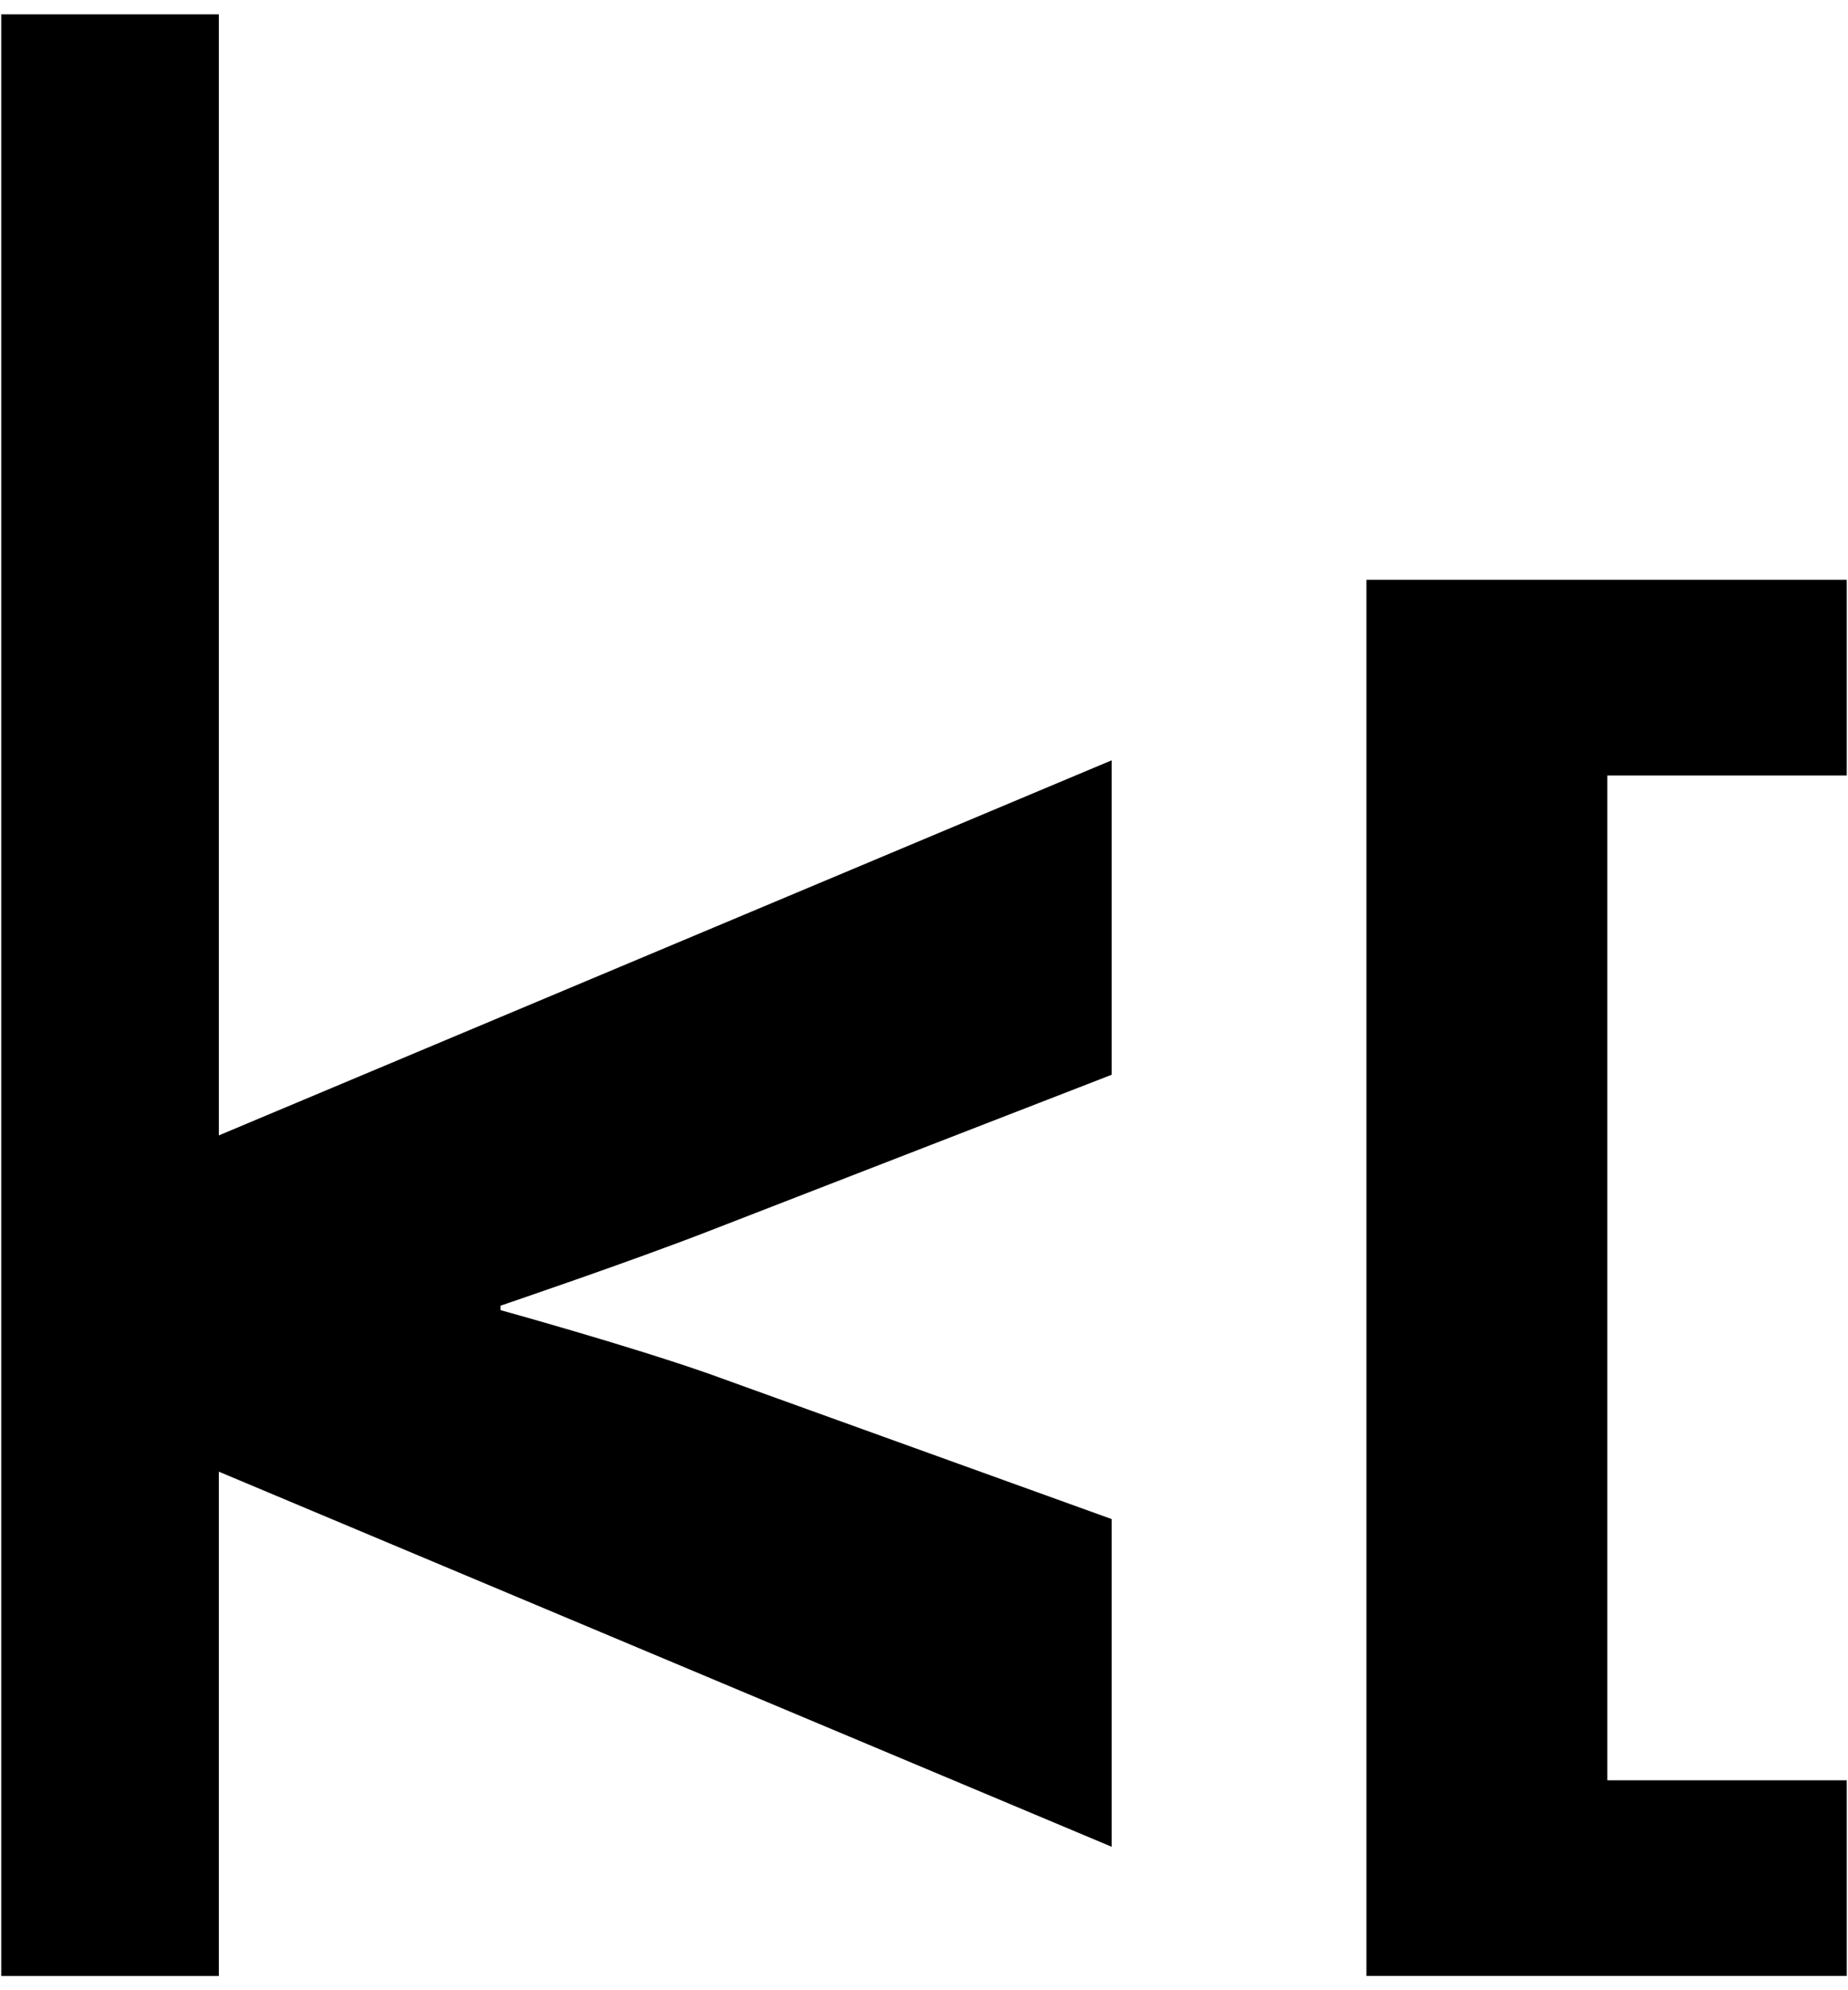
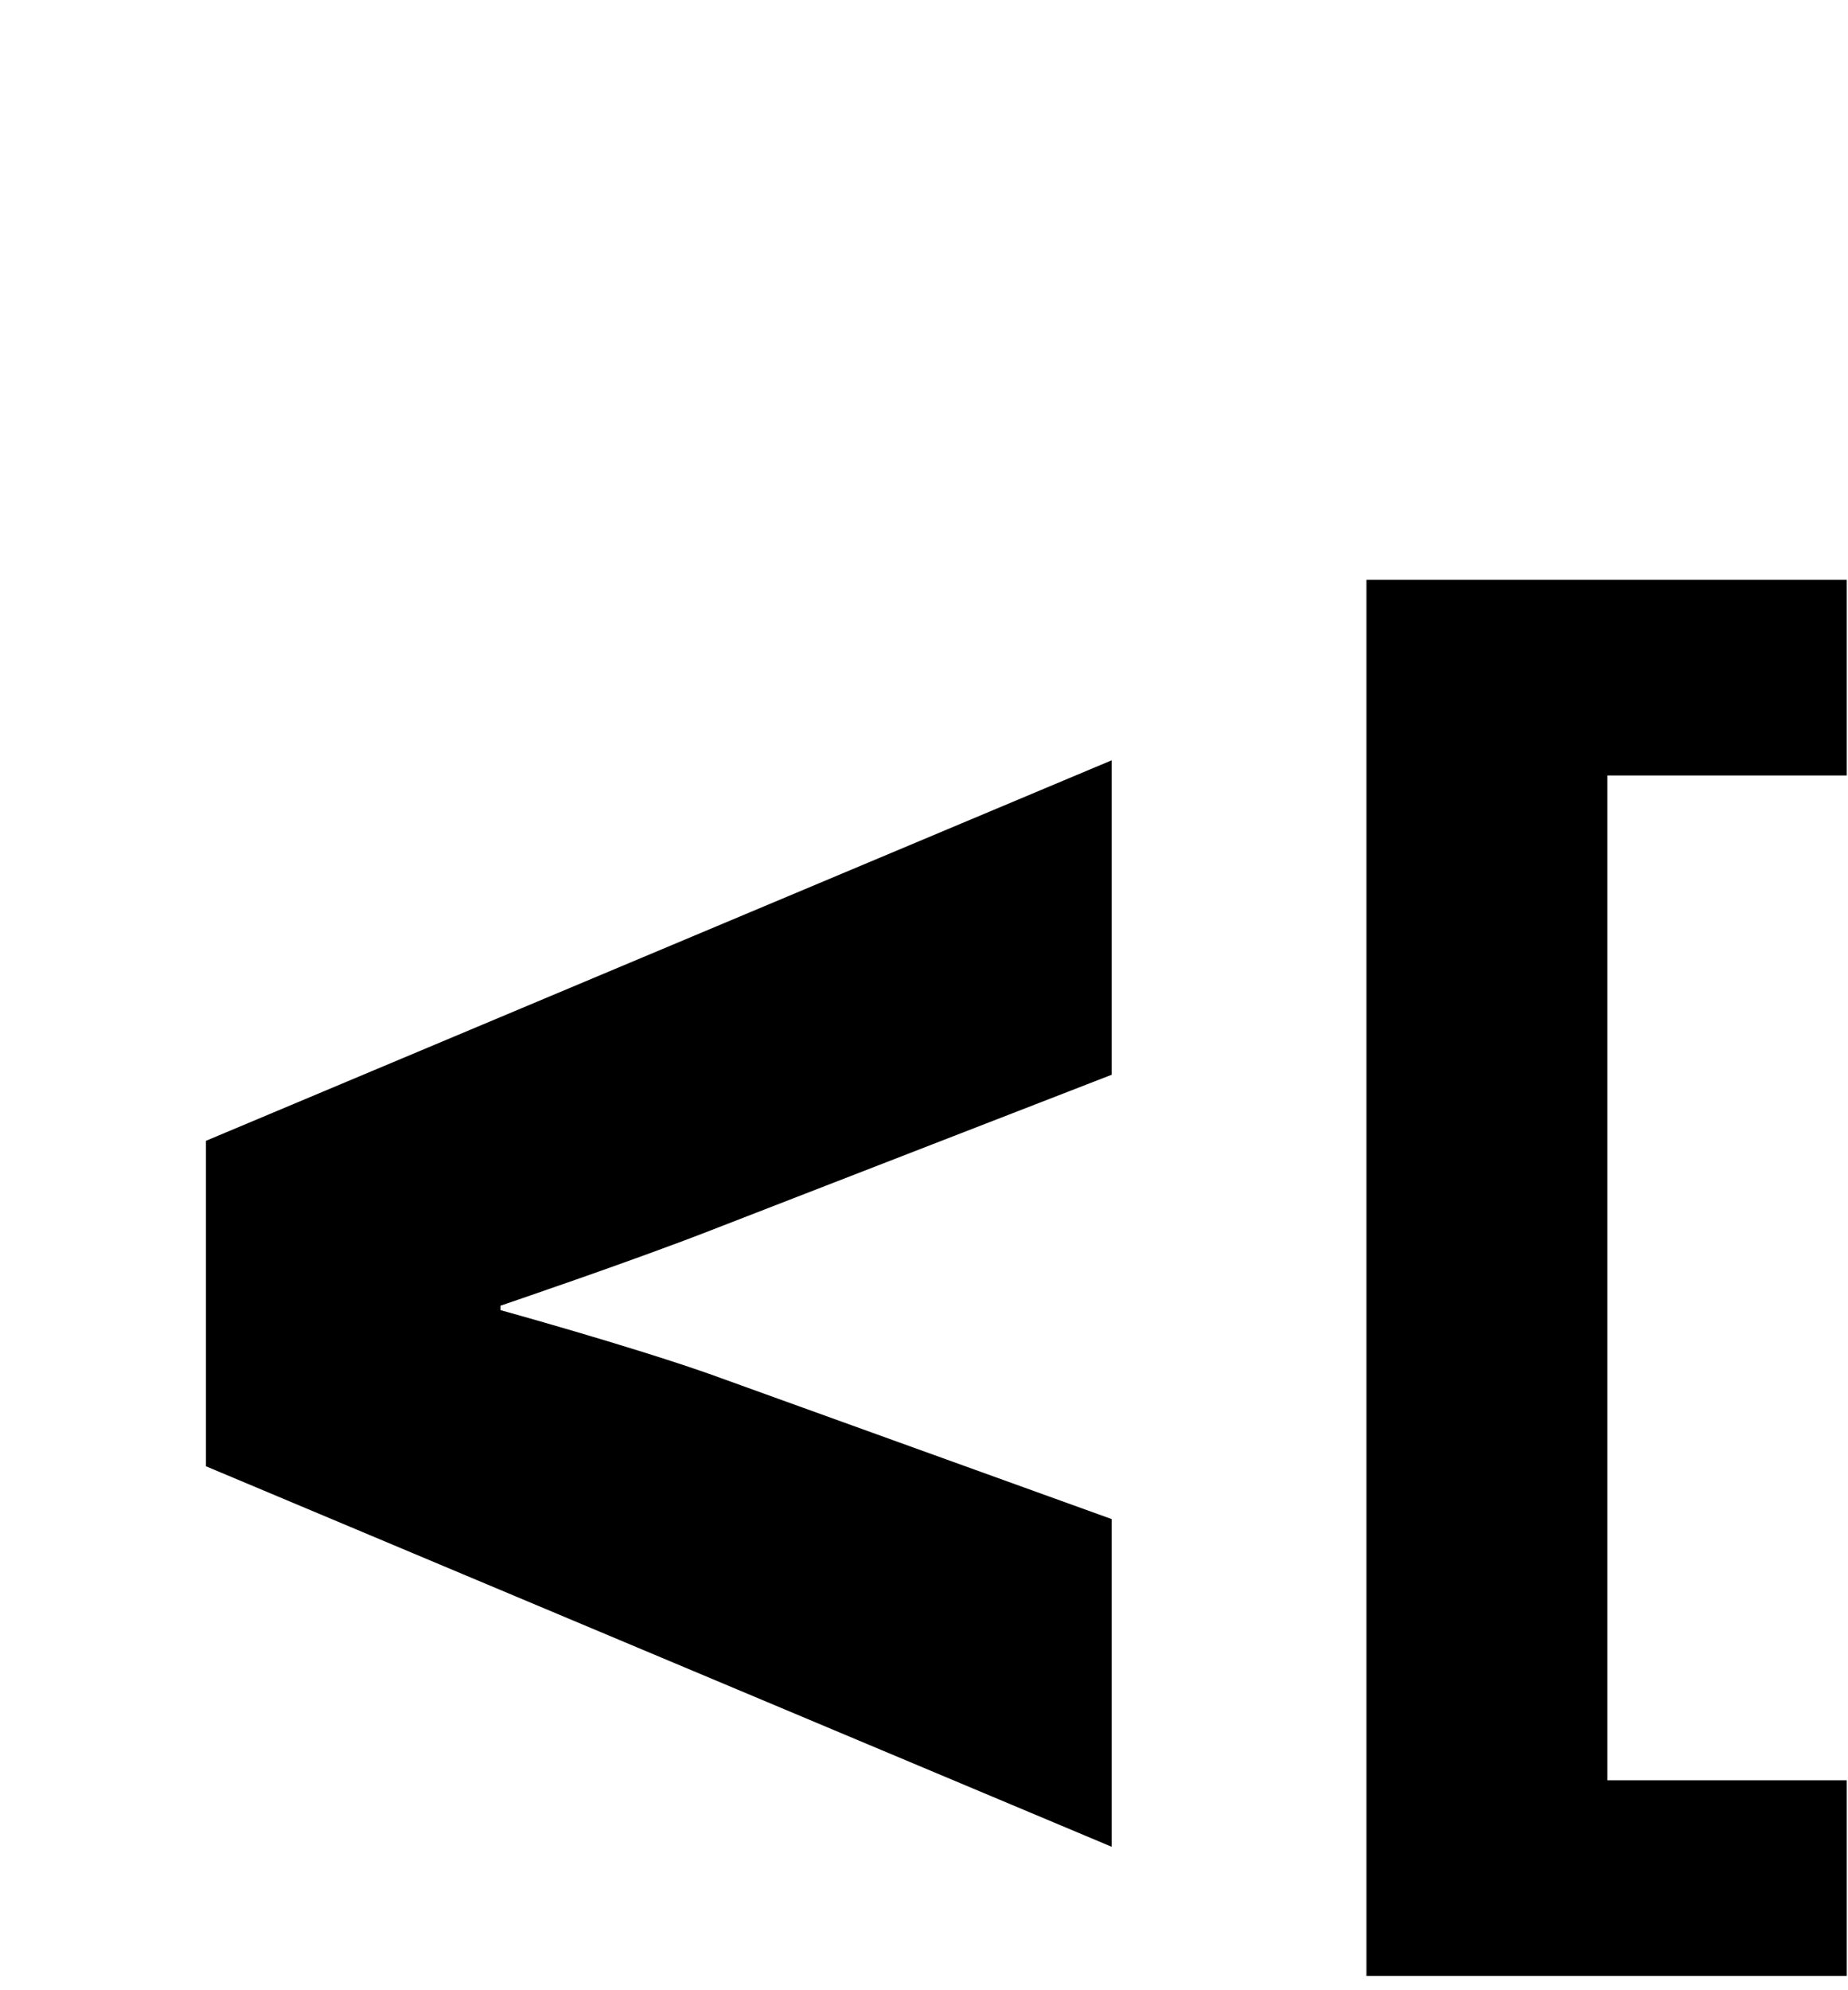
<svg xmlns="http://www.w3.org/2000/svg" id="Layer_1" version="1.1" viewBox="0 0 222 239">
-   <path d="M.15,1.72h26.14v235.56H.15V1.72Z" />
  <path d="M24.74,176.07v-39.08l108.8-45.69v37.76l-48.33,18.75c-9.51,3.7-25.09,8.98-25.09,8.98v.53s15.32,4.23,25.09,7.66l48.33,17.43v39.35l-108.8-45.69Z" />
  <path d="M164.15,69.63h57.7v23.49h-28.76v120.66h28.76v23.49h-57.7V69.63Z" />
</svg>